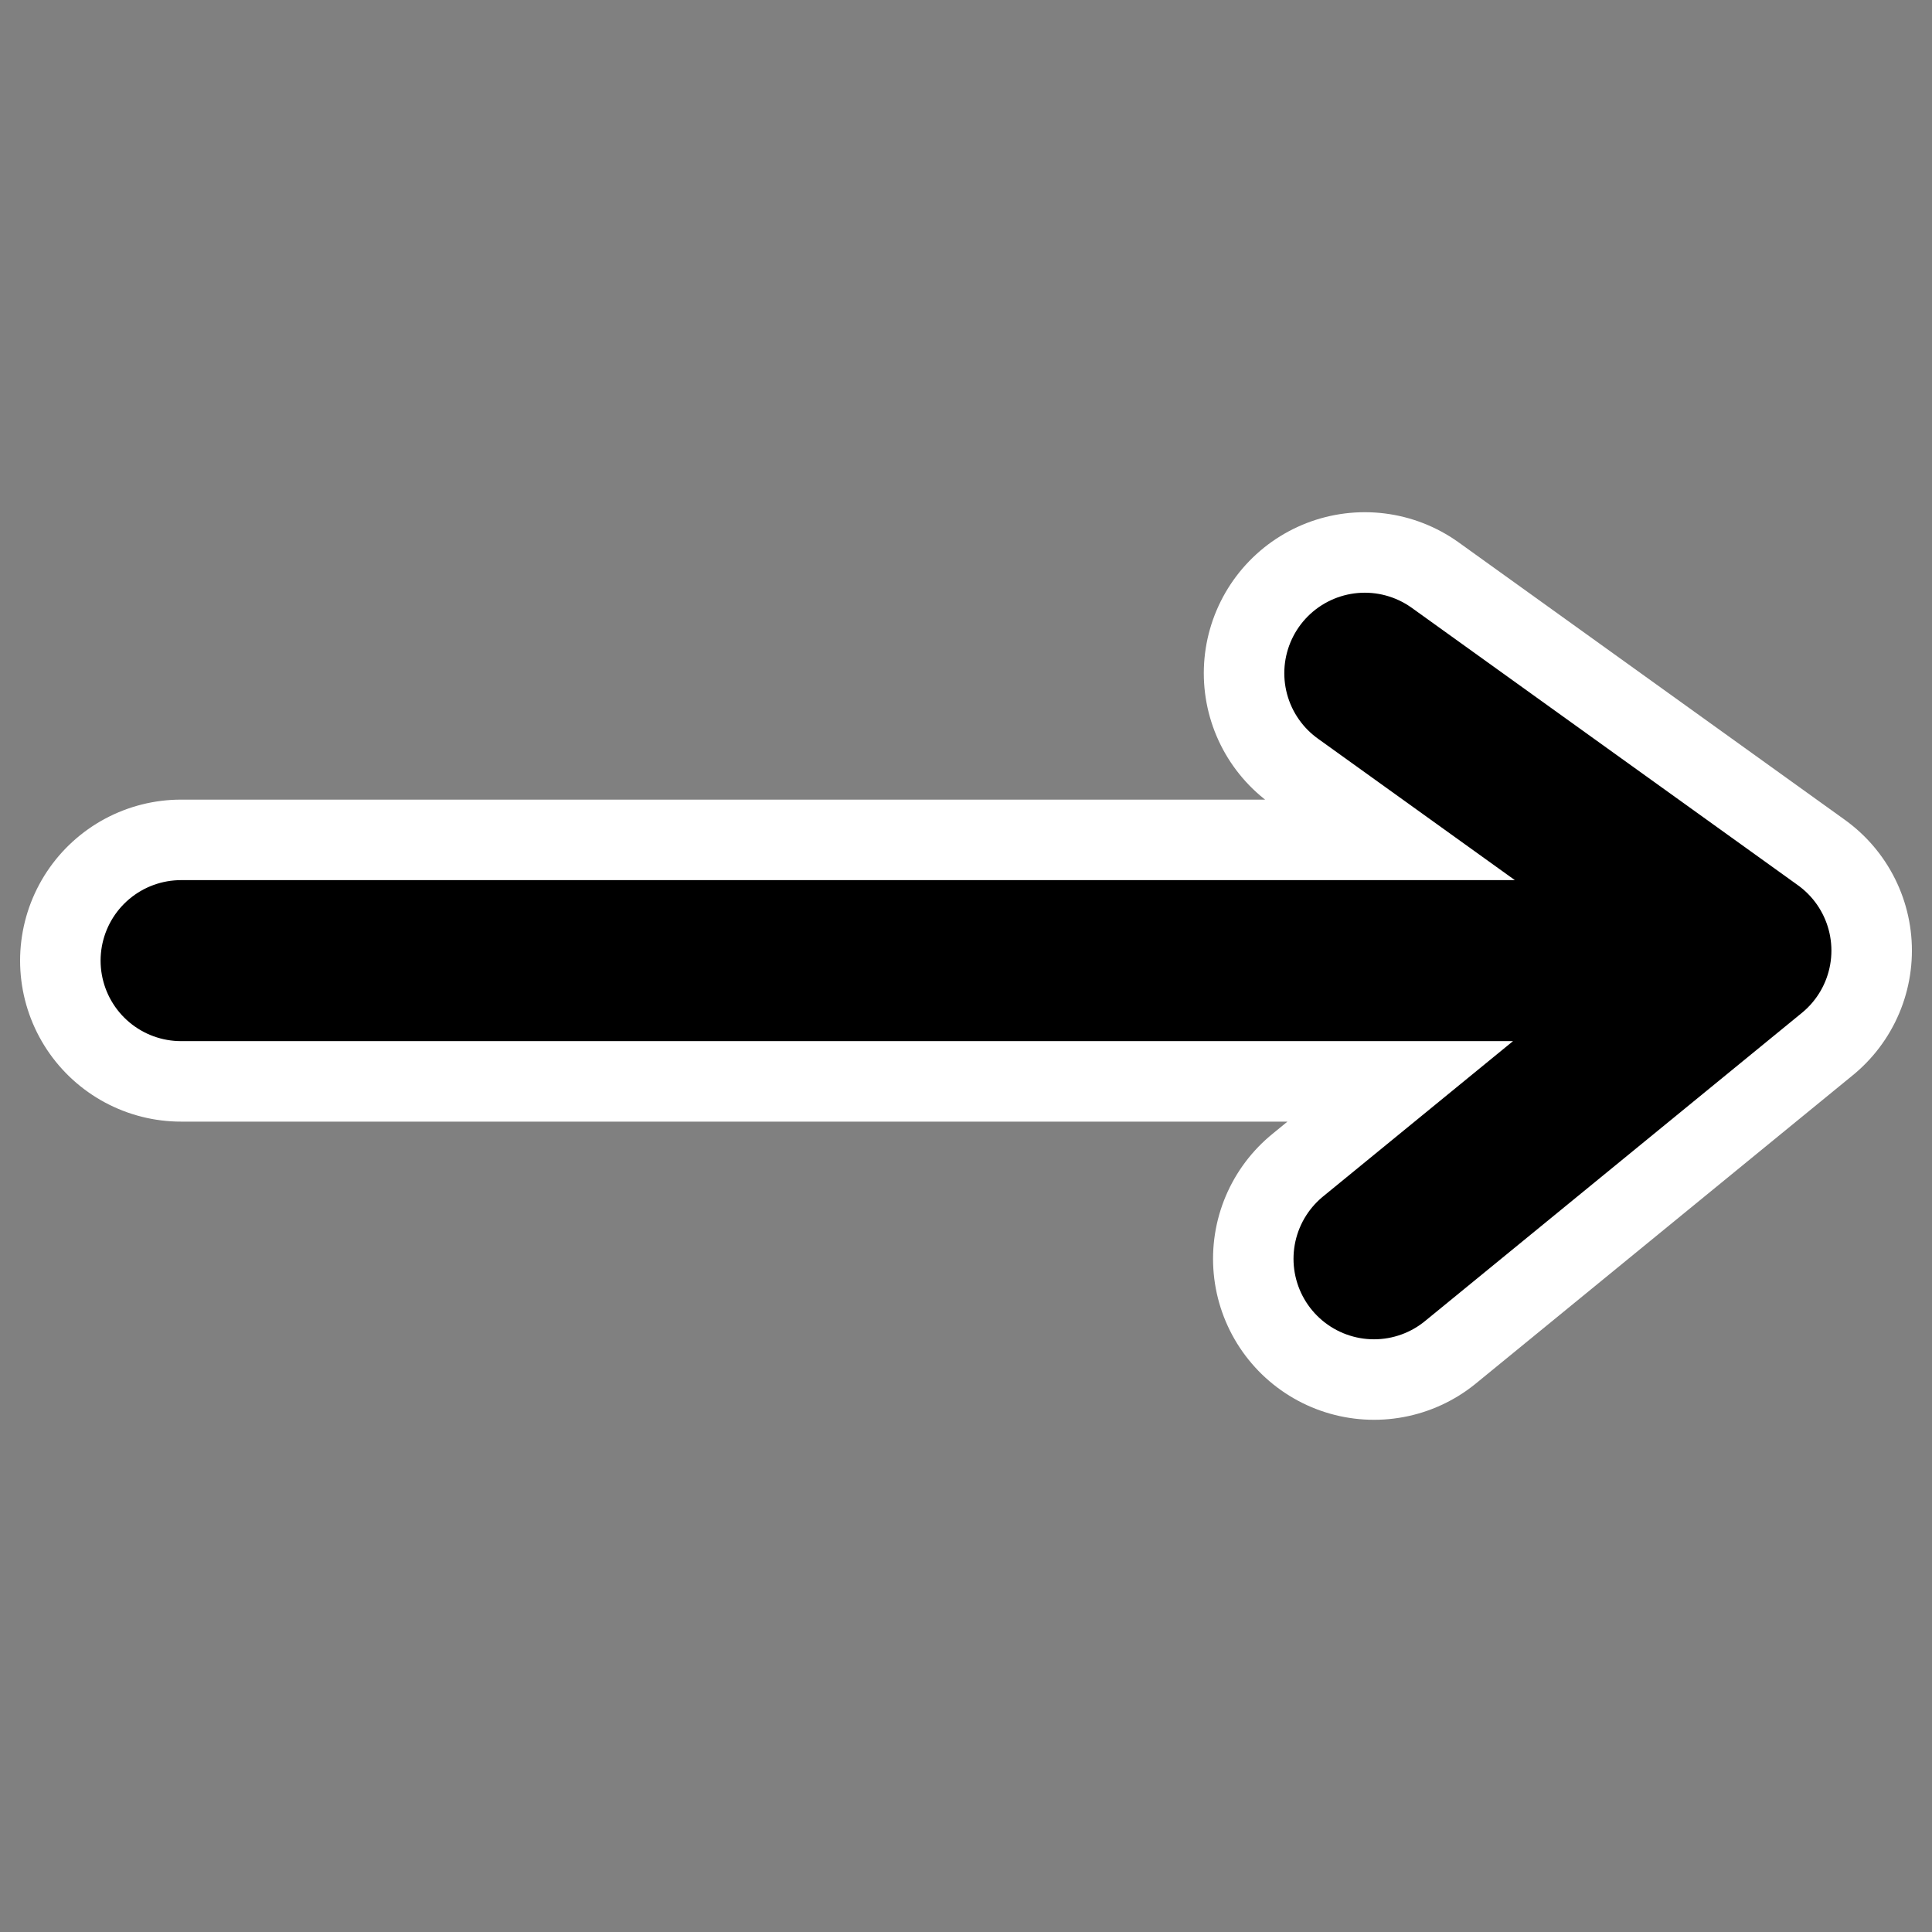
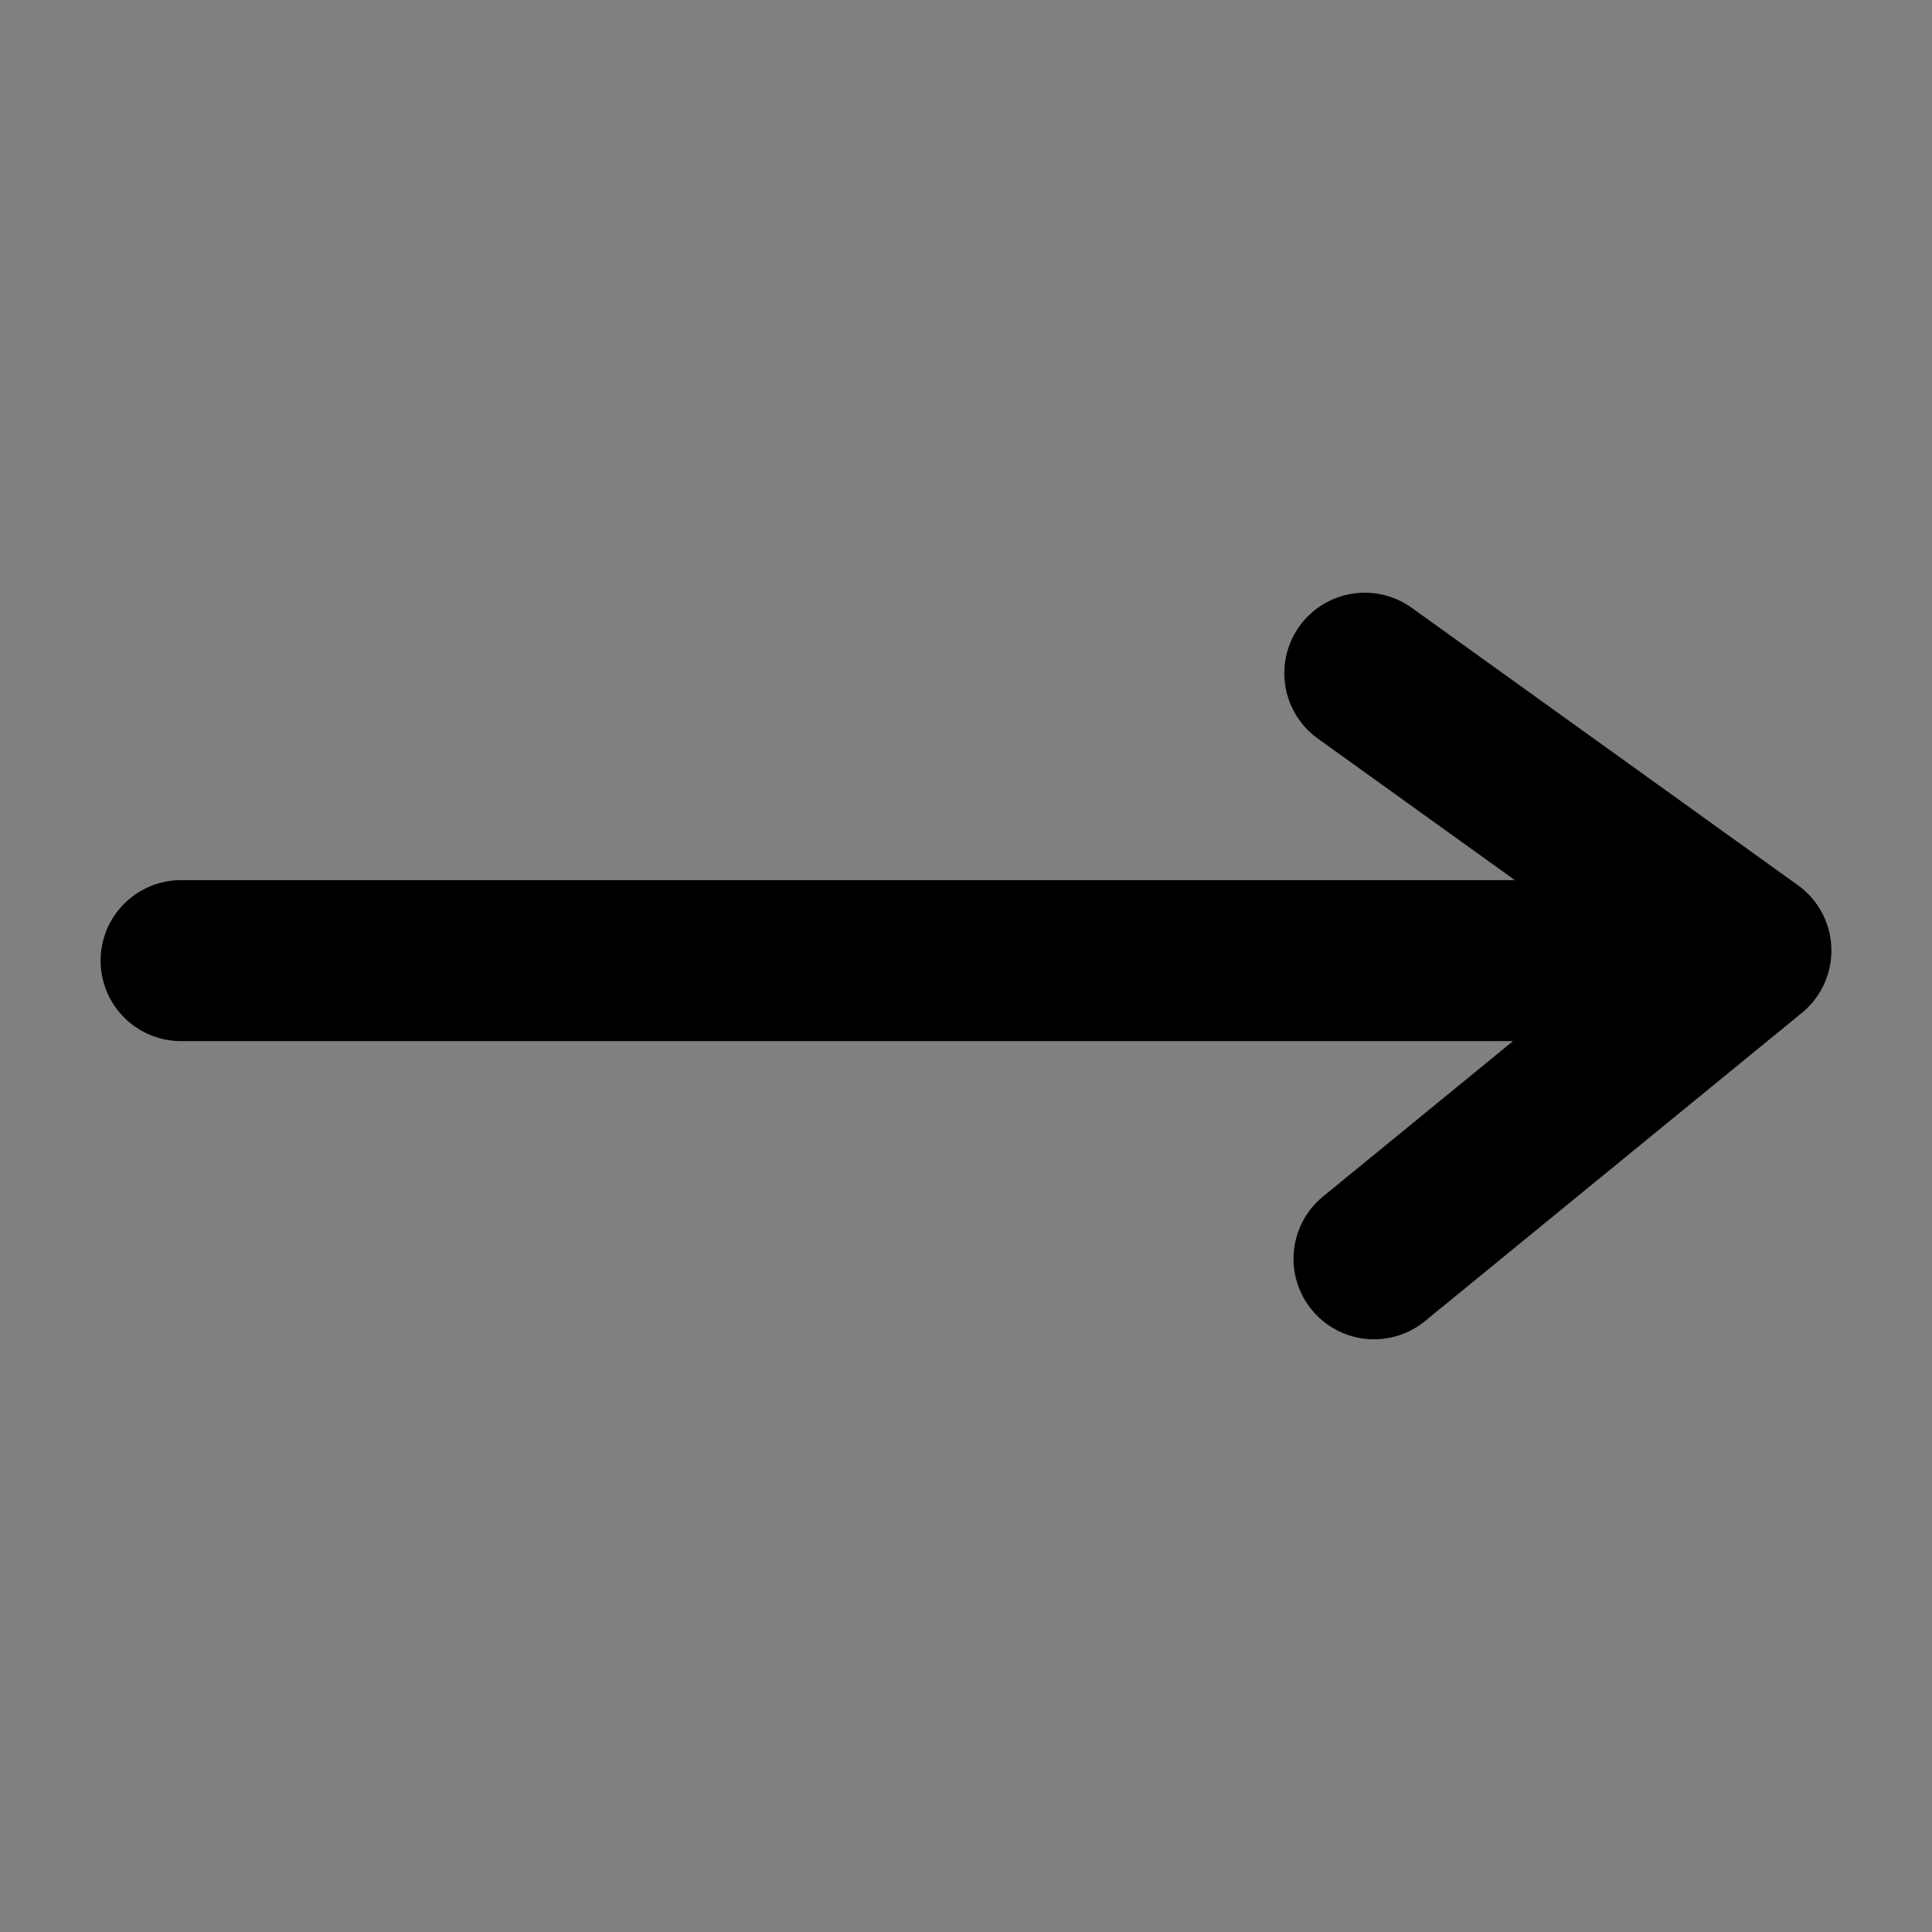
<svg xmlns="http://www.w3.org/2000/svg" viewBox="0 0 60 60" version="1.0">
  <rect x="0" y="0" width="60" height="60" fill="#808080" stroke="none" />
  <g stroke-linejoin="round" stroke-linecap="round" fill="none">
    <g stroke="#fff" stroke-width="10">
-       <path d="M53.057 29.833H5.624M42.385 20.907l11.991 8.614-11.704 9.572" />
-     </g>
+       </g>
    <g stroke="#000" stroke-width="5.387">
      <path d="M53.057 29.833H5.624M42.385 20.907l11.991 8.614-11.705 9.572" stroke-width="5" />
    </g>
  </g>
</svg>